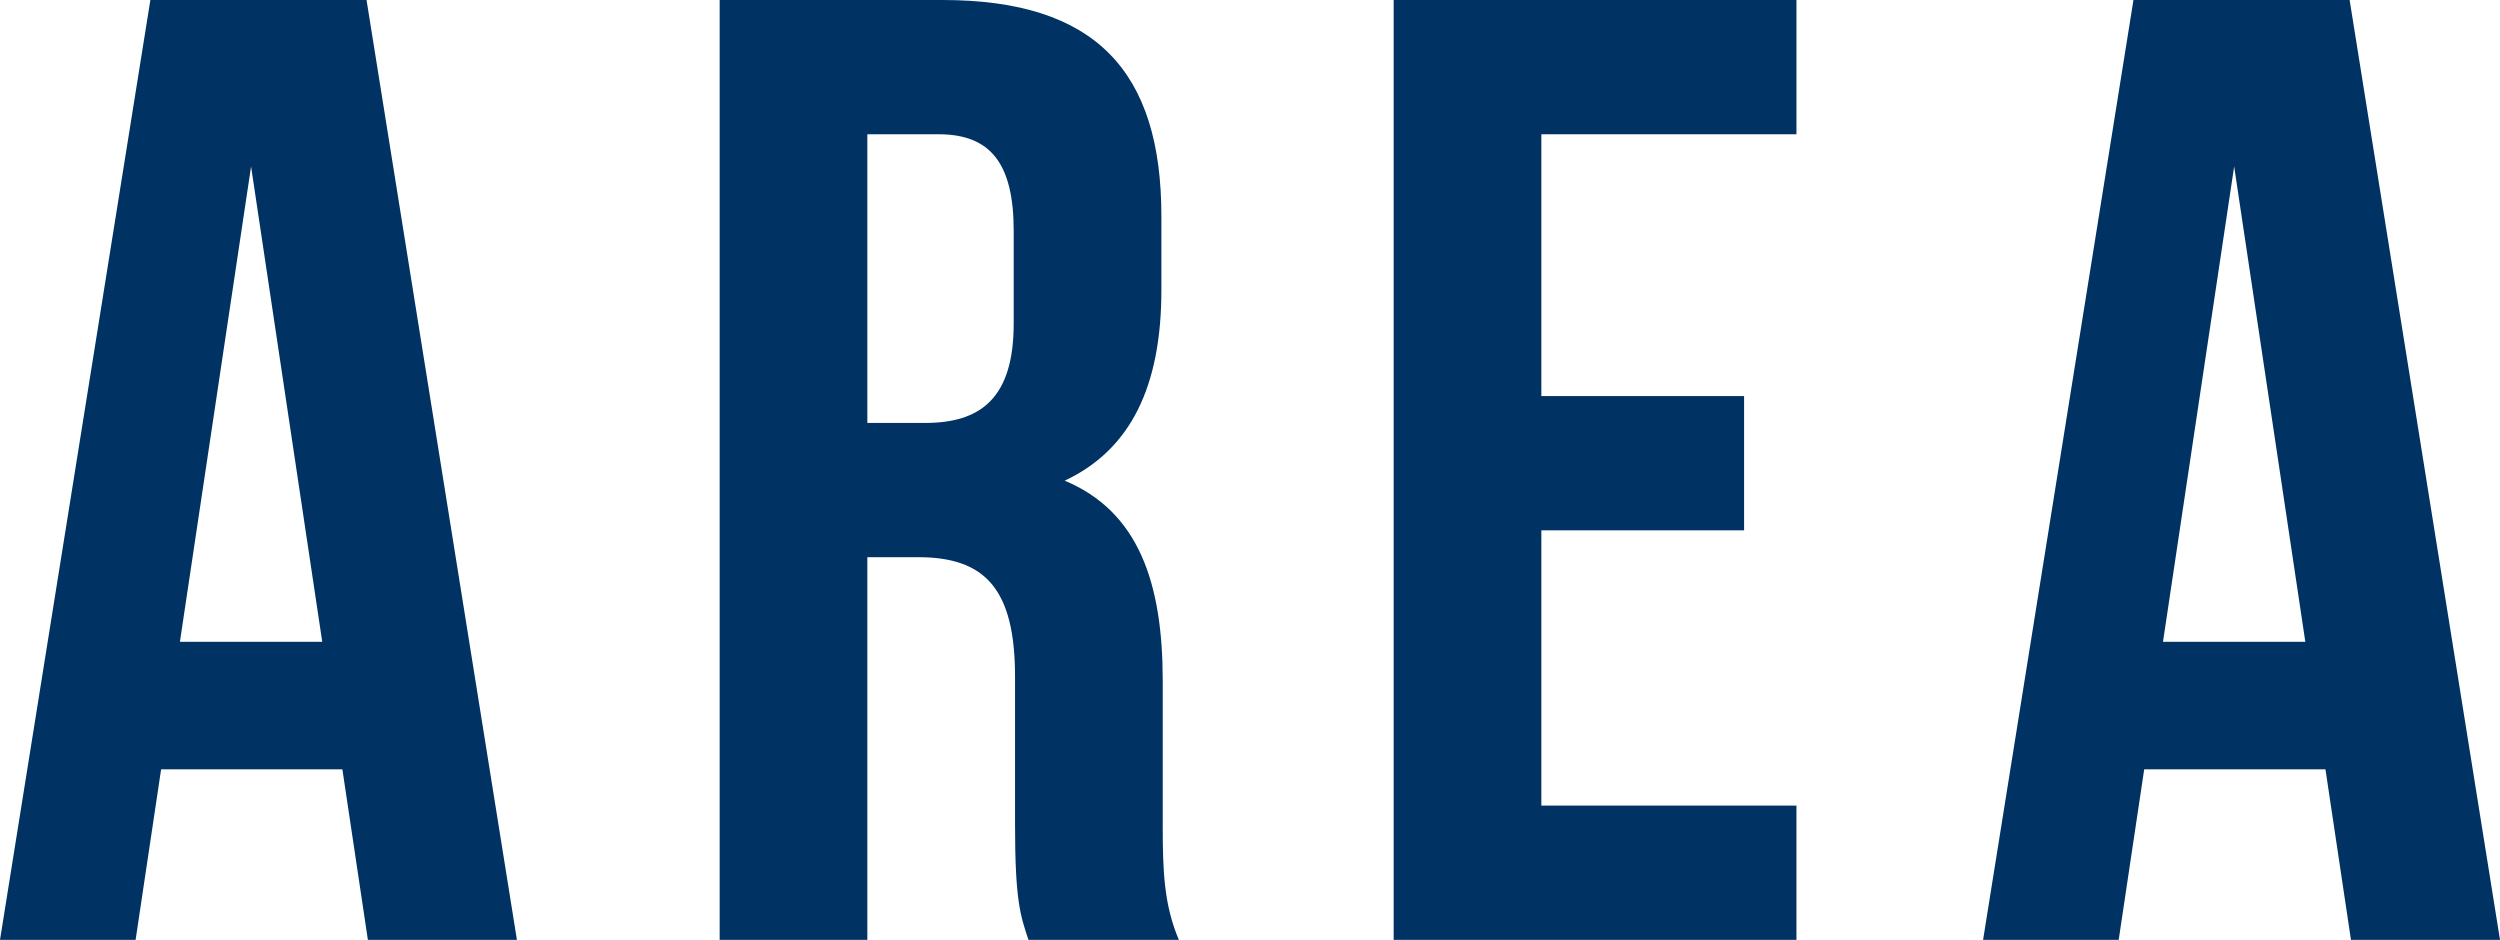
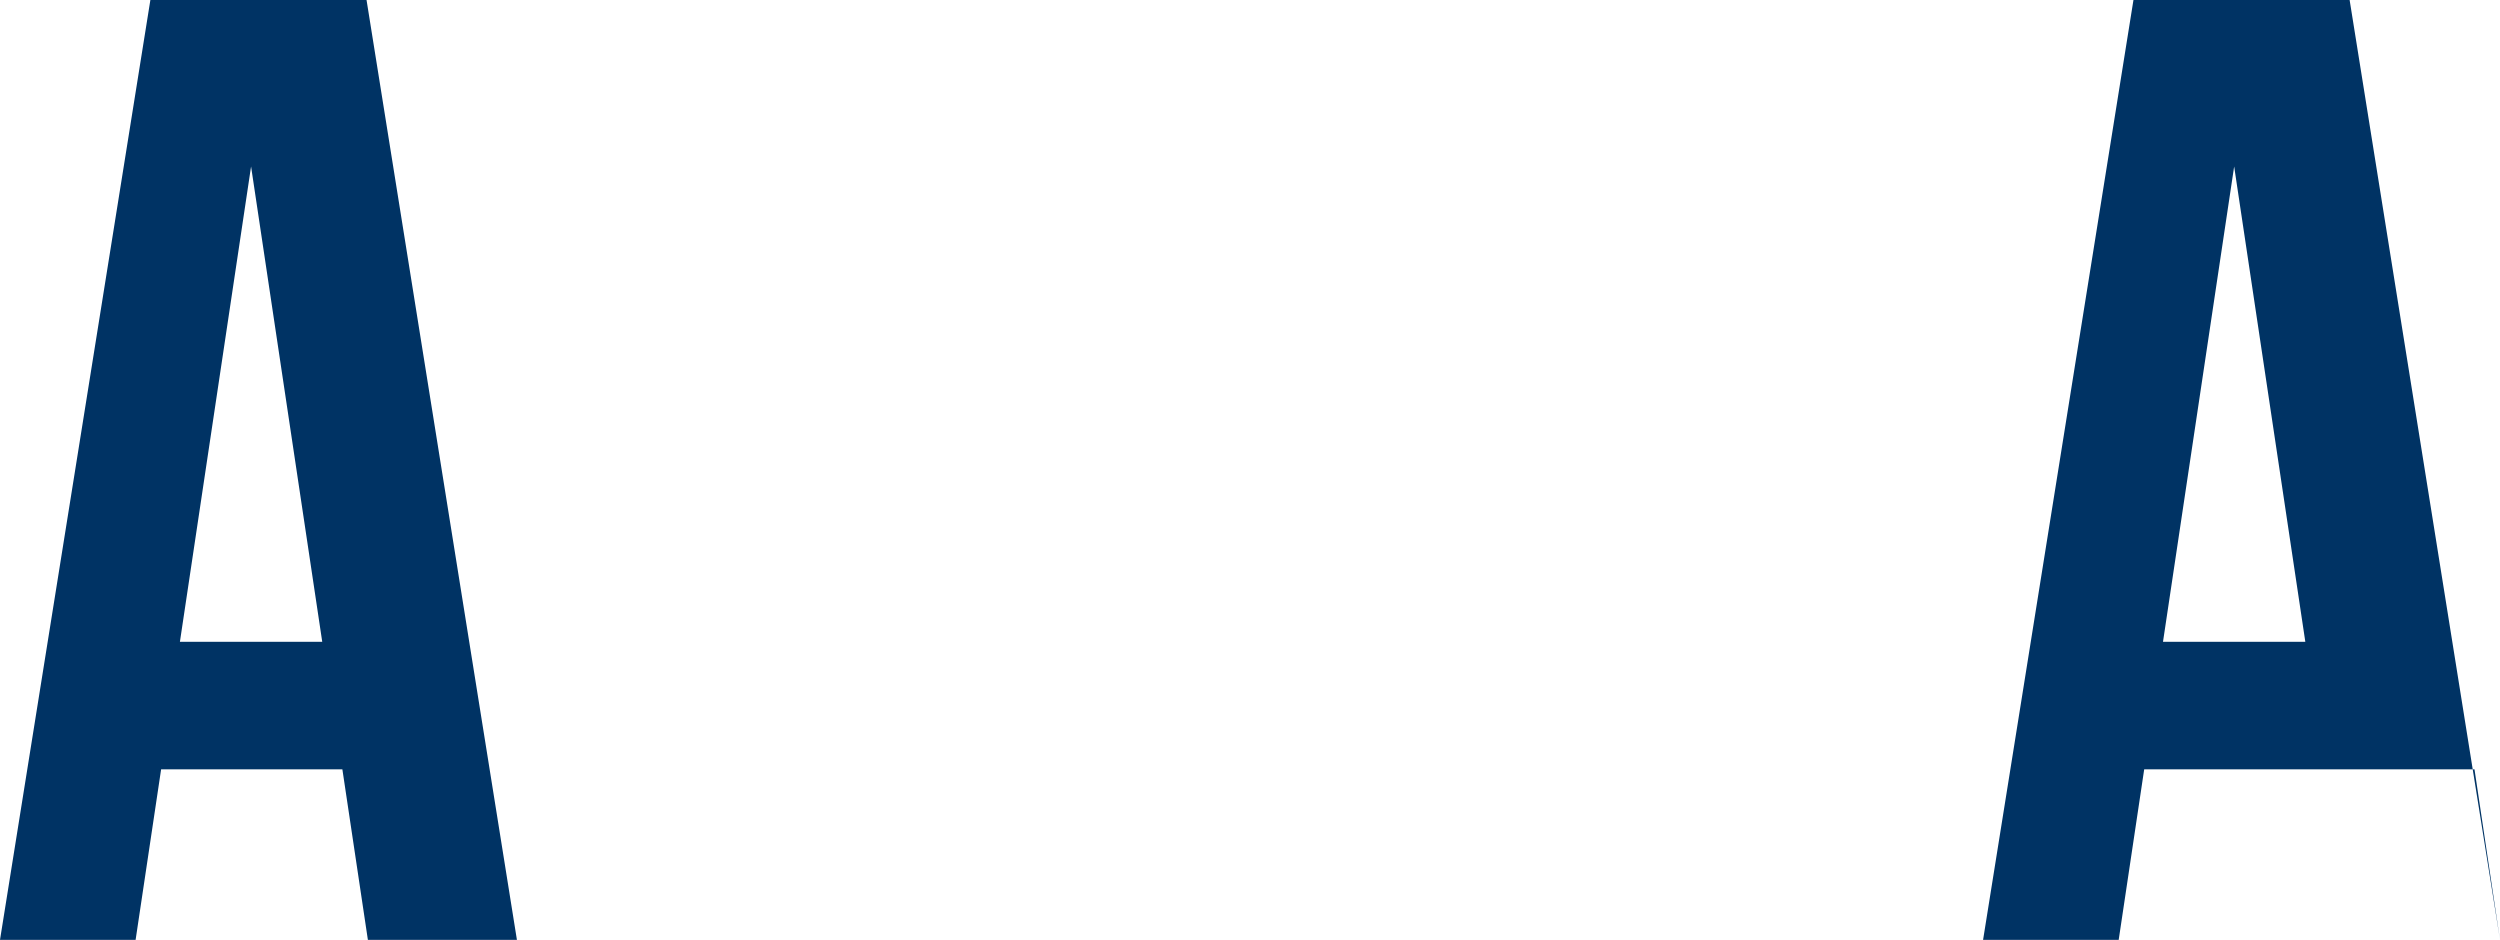
<svg xmlns="http://www.w3.org/2000/svg" viewBox="0 0 186.2 70">
  <defs>
    <style>.cls-1{fill:#003364;}</style>
  </defs>
  <g id="レイヤー_2" data-name="レイヤー 2">
    <g id="レイヤー_1-2" data-name="レイヤー 1">
      <path class="cls-1" d="M38.5,70H27.4L25.5,57.3H12L10.1,70H0L11.2,0H27.3ZM13.4,47.8H24L18.7,12.4Z" />
-       <path class="cls-1" d="M76.6,70c-.6-1.8-1-2.9-1-8.6v-11c0-6.5-2.2-8.9-7.2-8.9H64.6V70h-11V0H70.2C81.6,0,86.5,5.3,86.5,16.1v5.5c0,7.2-2.3,11.9-7.2,14.2,5.5,2.3,7.3,7.6,7.3,14.9V61.5c0,3.4.1,5.9,1.2,8.5Zm-12-60V31.5h4.3c4.1,0,6.6-1.8,6.6-7.4V17.2c0-5-1.7-7.2-5.6-7.2Z" />
-       <path class="cls-1" d="M114.8,29.5h15.1v10H114.8V60h19V70h-30V0h30V10h-19Z" />
-       <path class="cls-1" d="M186.2,70H175.1l-1.9-12.7H159.7L157.8,70H147.7L158.9,0H175ZM161.1,47.8h10.6l-5.3-35.4Z" />
+       <path class="cls-1" d="M186.2,70l-1.9-12.7H159.7L157.8,70H147.7L158.9,0H175ZM161.1,47.8h10.6l-5.3-35.4Z" />
    </g>
  </g>
</svg>